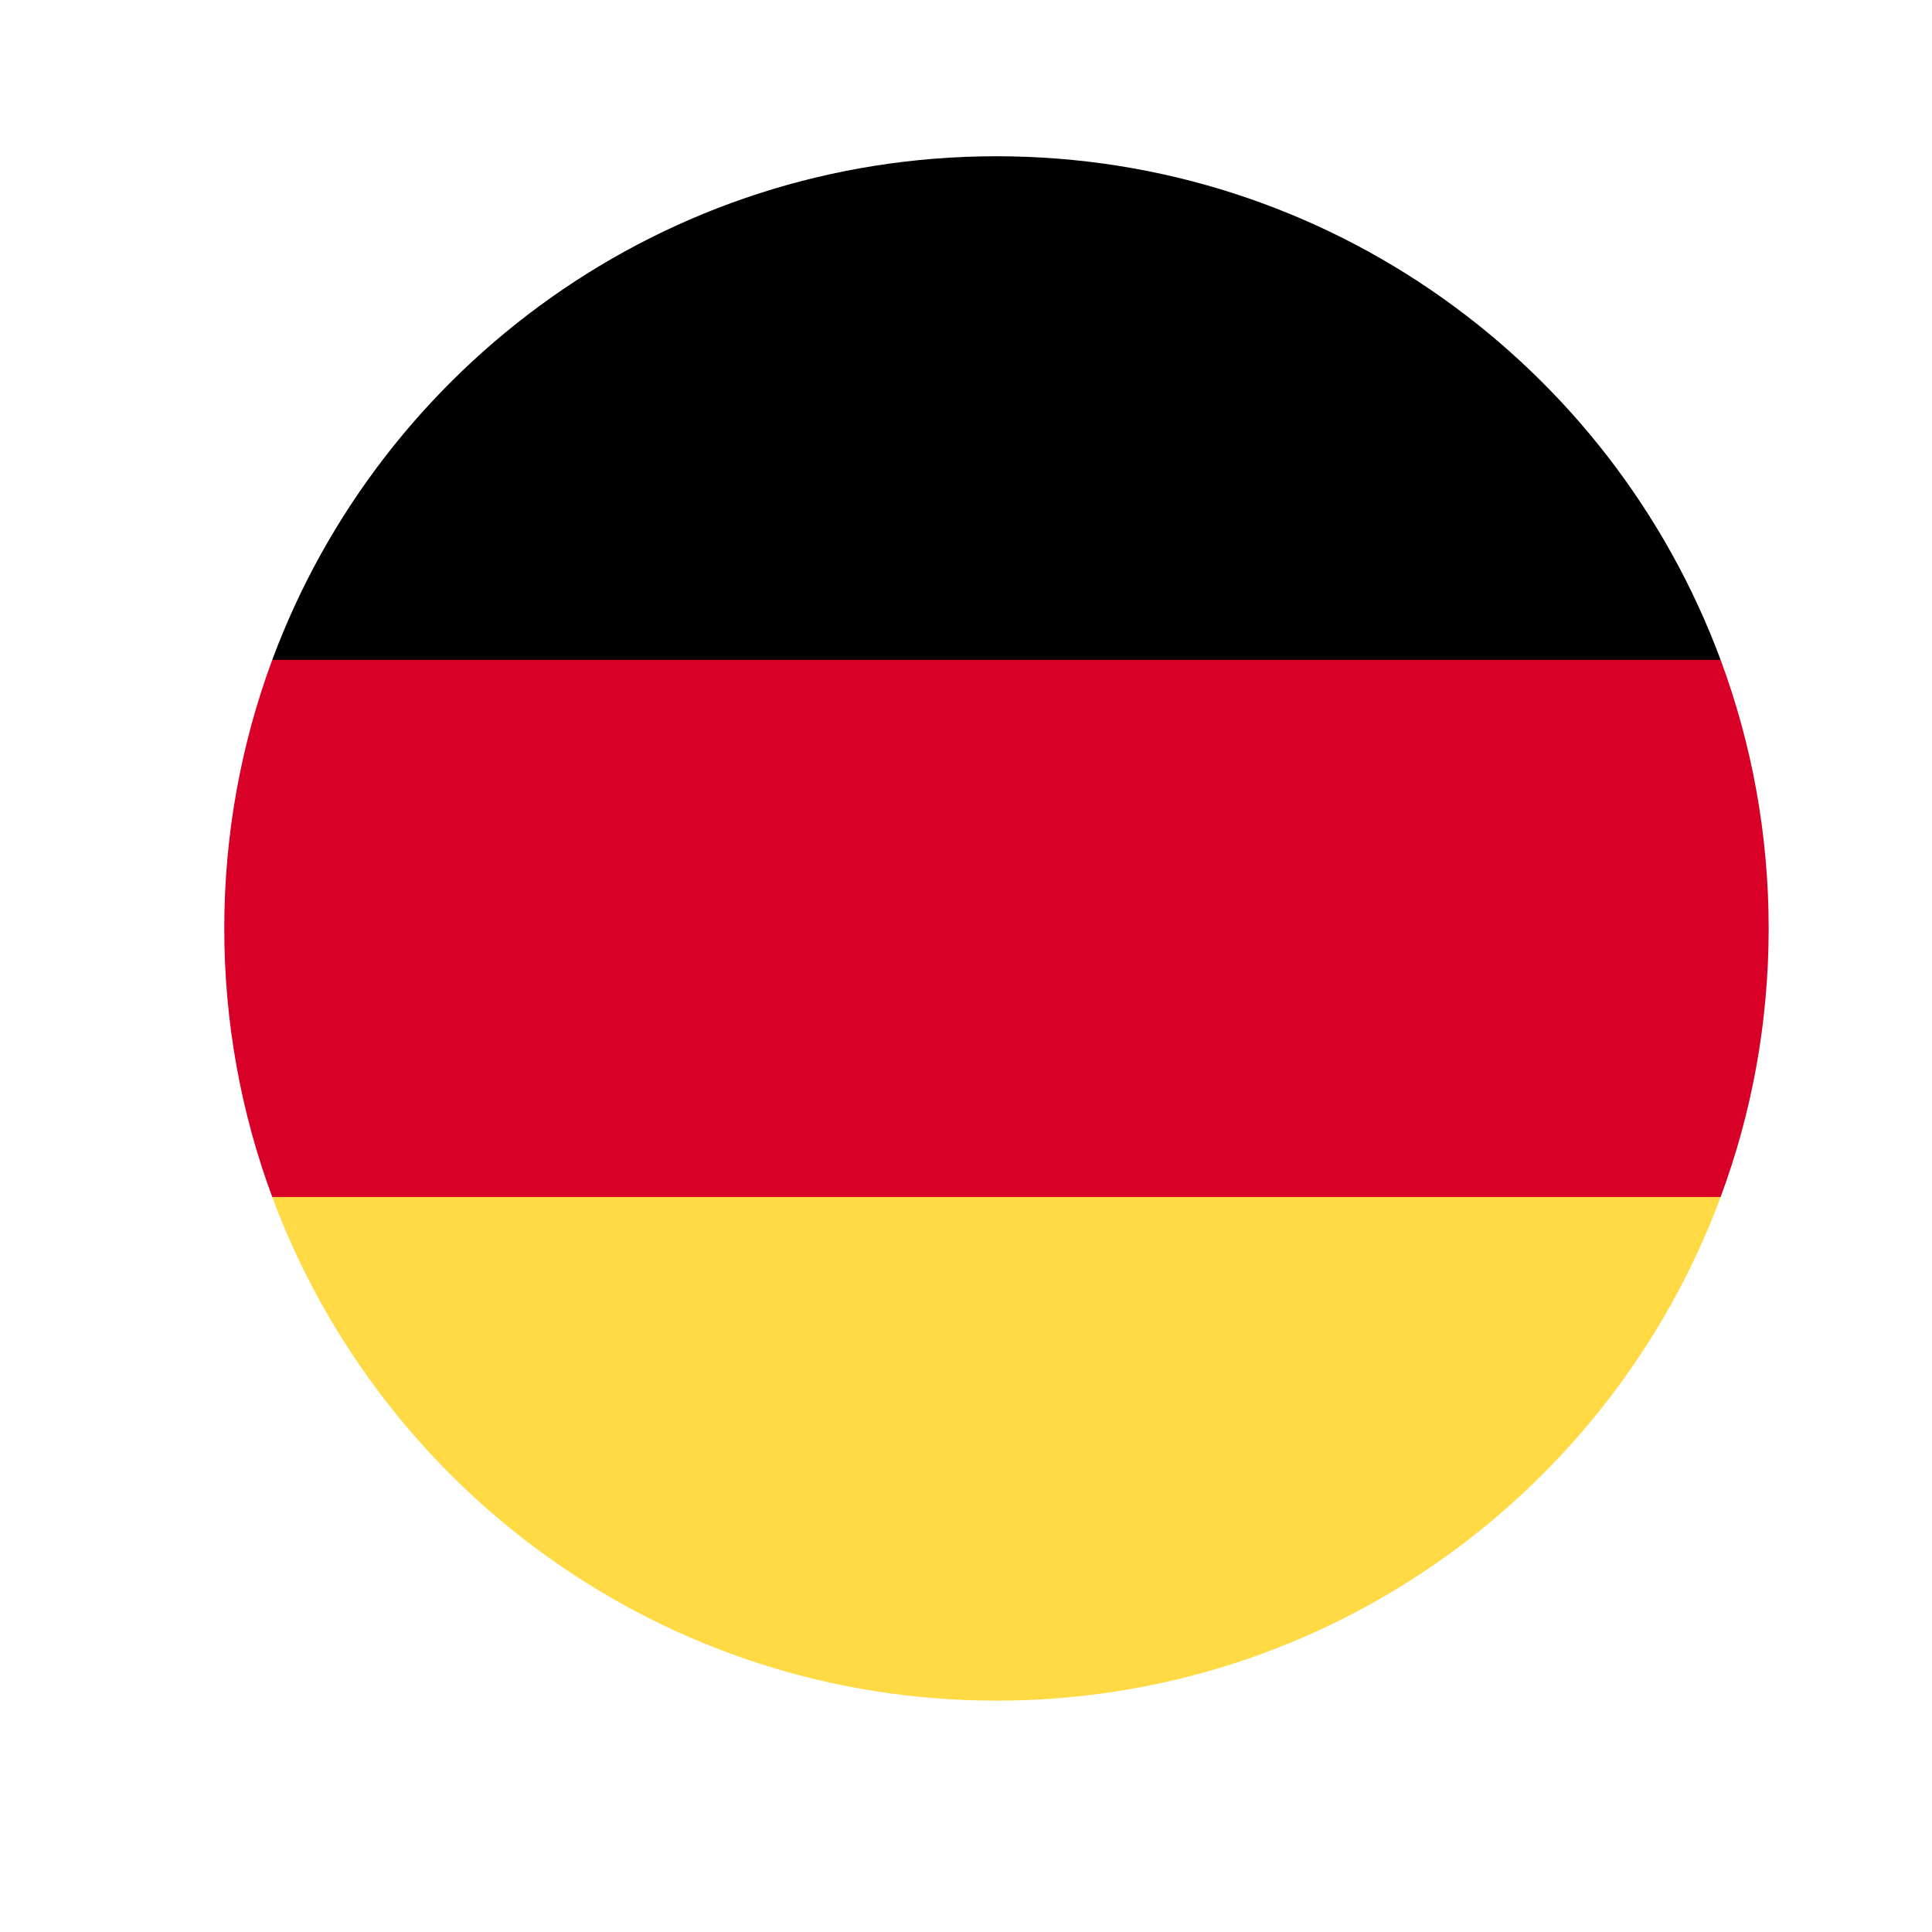
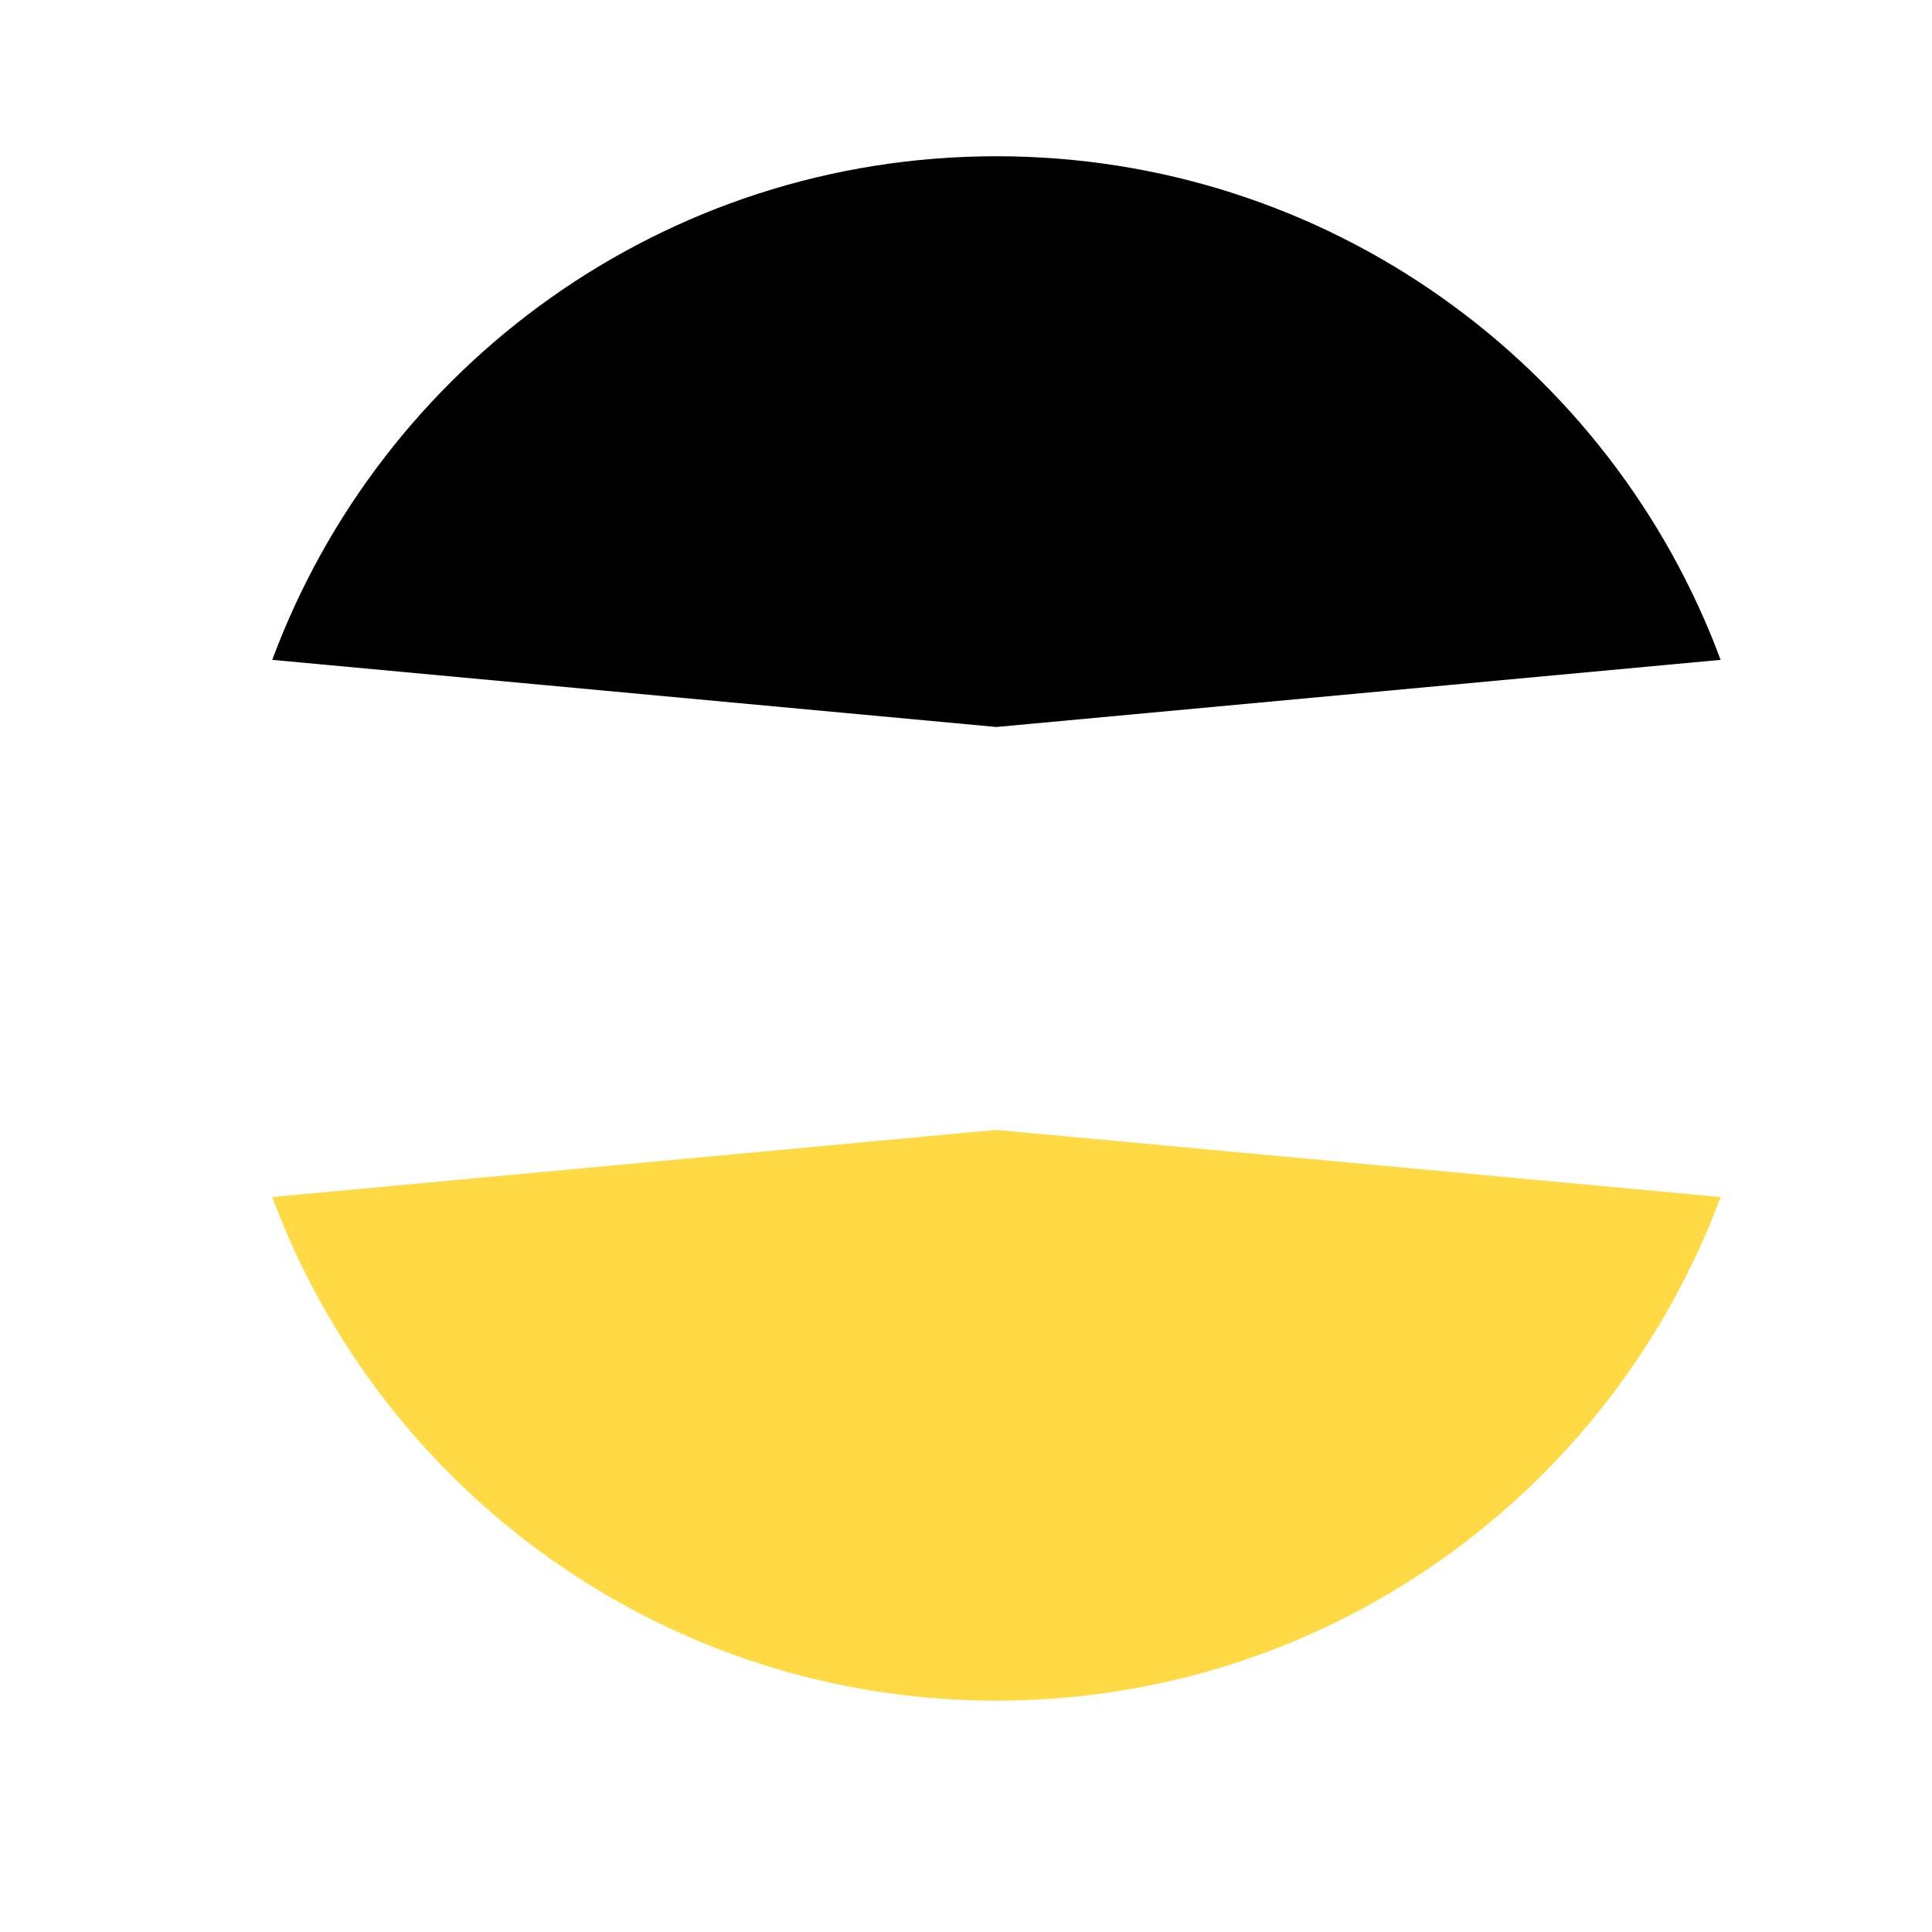
<svg xmlns="http://www.w3.org/2000/svg" width="24" height="24" viewBox="0 0 24 24" fill="none">
  <path d="M3.382 14.87C4.738 18.523 8.254 21.126 12.378 21.126C16.503 21.126 20.019 18.523 21.374 14.87L12.378 14.036L3.382 14.87Z" fill="#FFDA44" />
  <path d="M12.378 1.941C8.254 1.941 4.738 4.544 3.382 8.197L12.378 9.031L21.374 8.197C20.019 4.544 16.503 1.941 12.378 1.941Z" fill="black" />
-   <path d="M3.382 8.197C2.997 9.236 2.786 10.36 2.786 11.533C2.786 12.707 2.997 13.831 3.382 14.87H21.374C21.76 13.831 21.971 12.707 21.971 11.533C21.971 10.36 21.76 9.236 21.374 8.197H3.382Z" fill="#D80027" />
</svg>